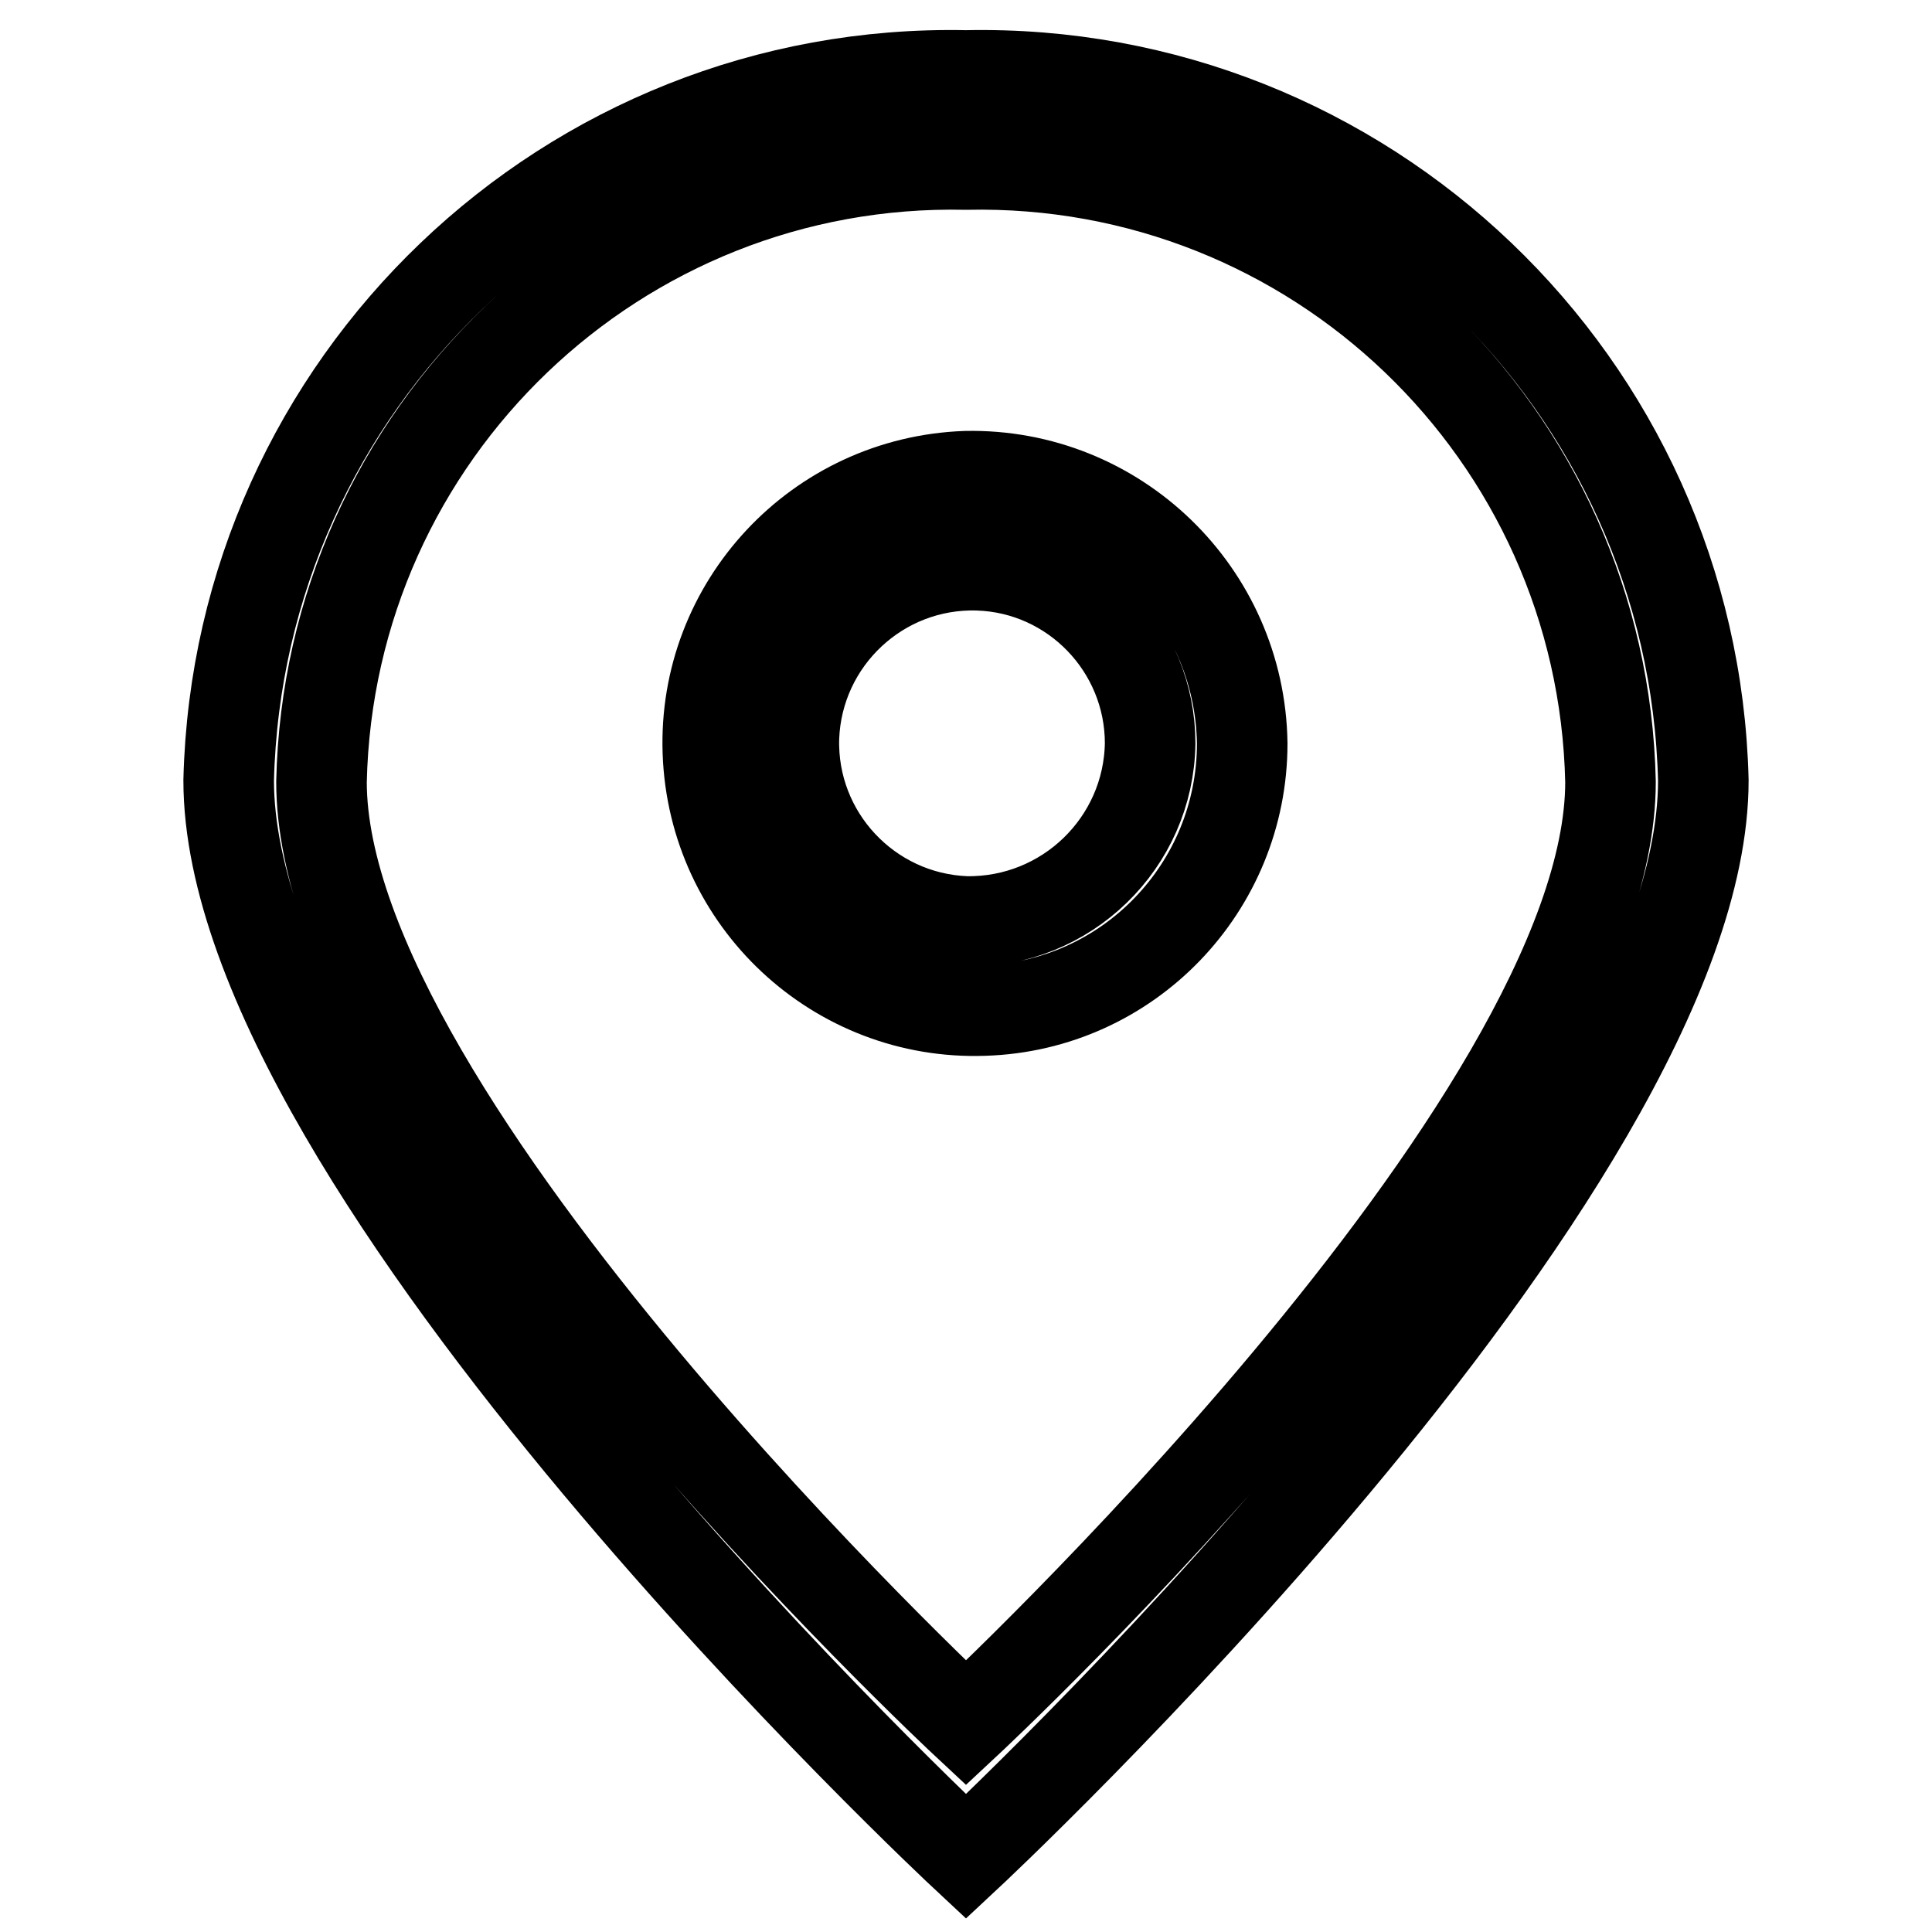
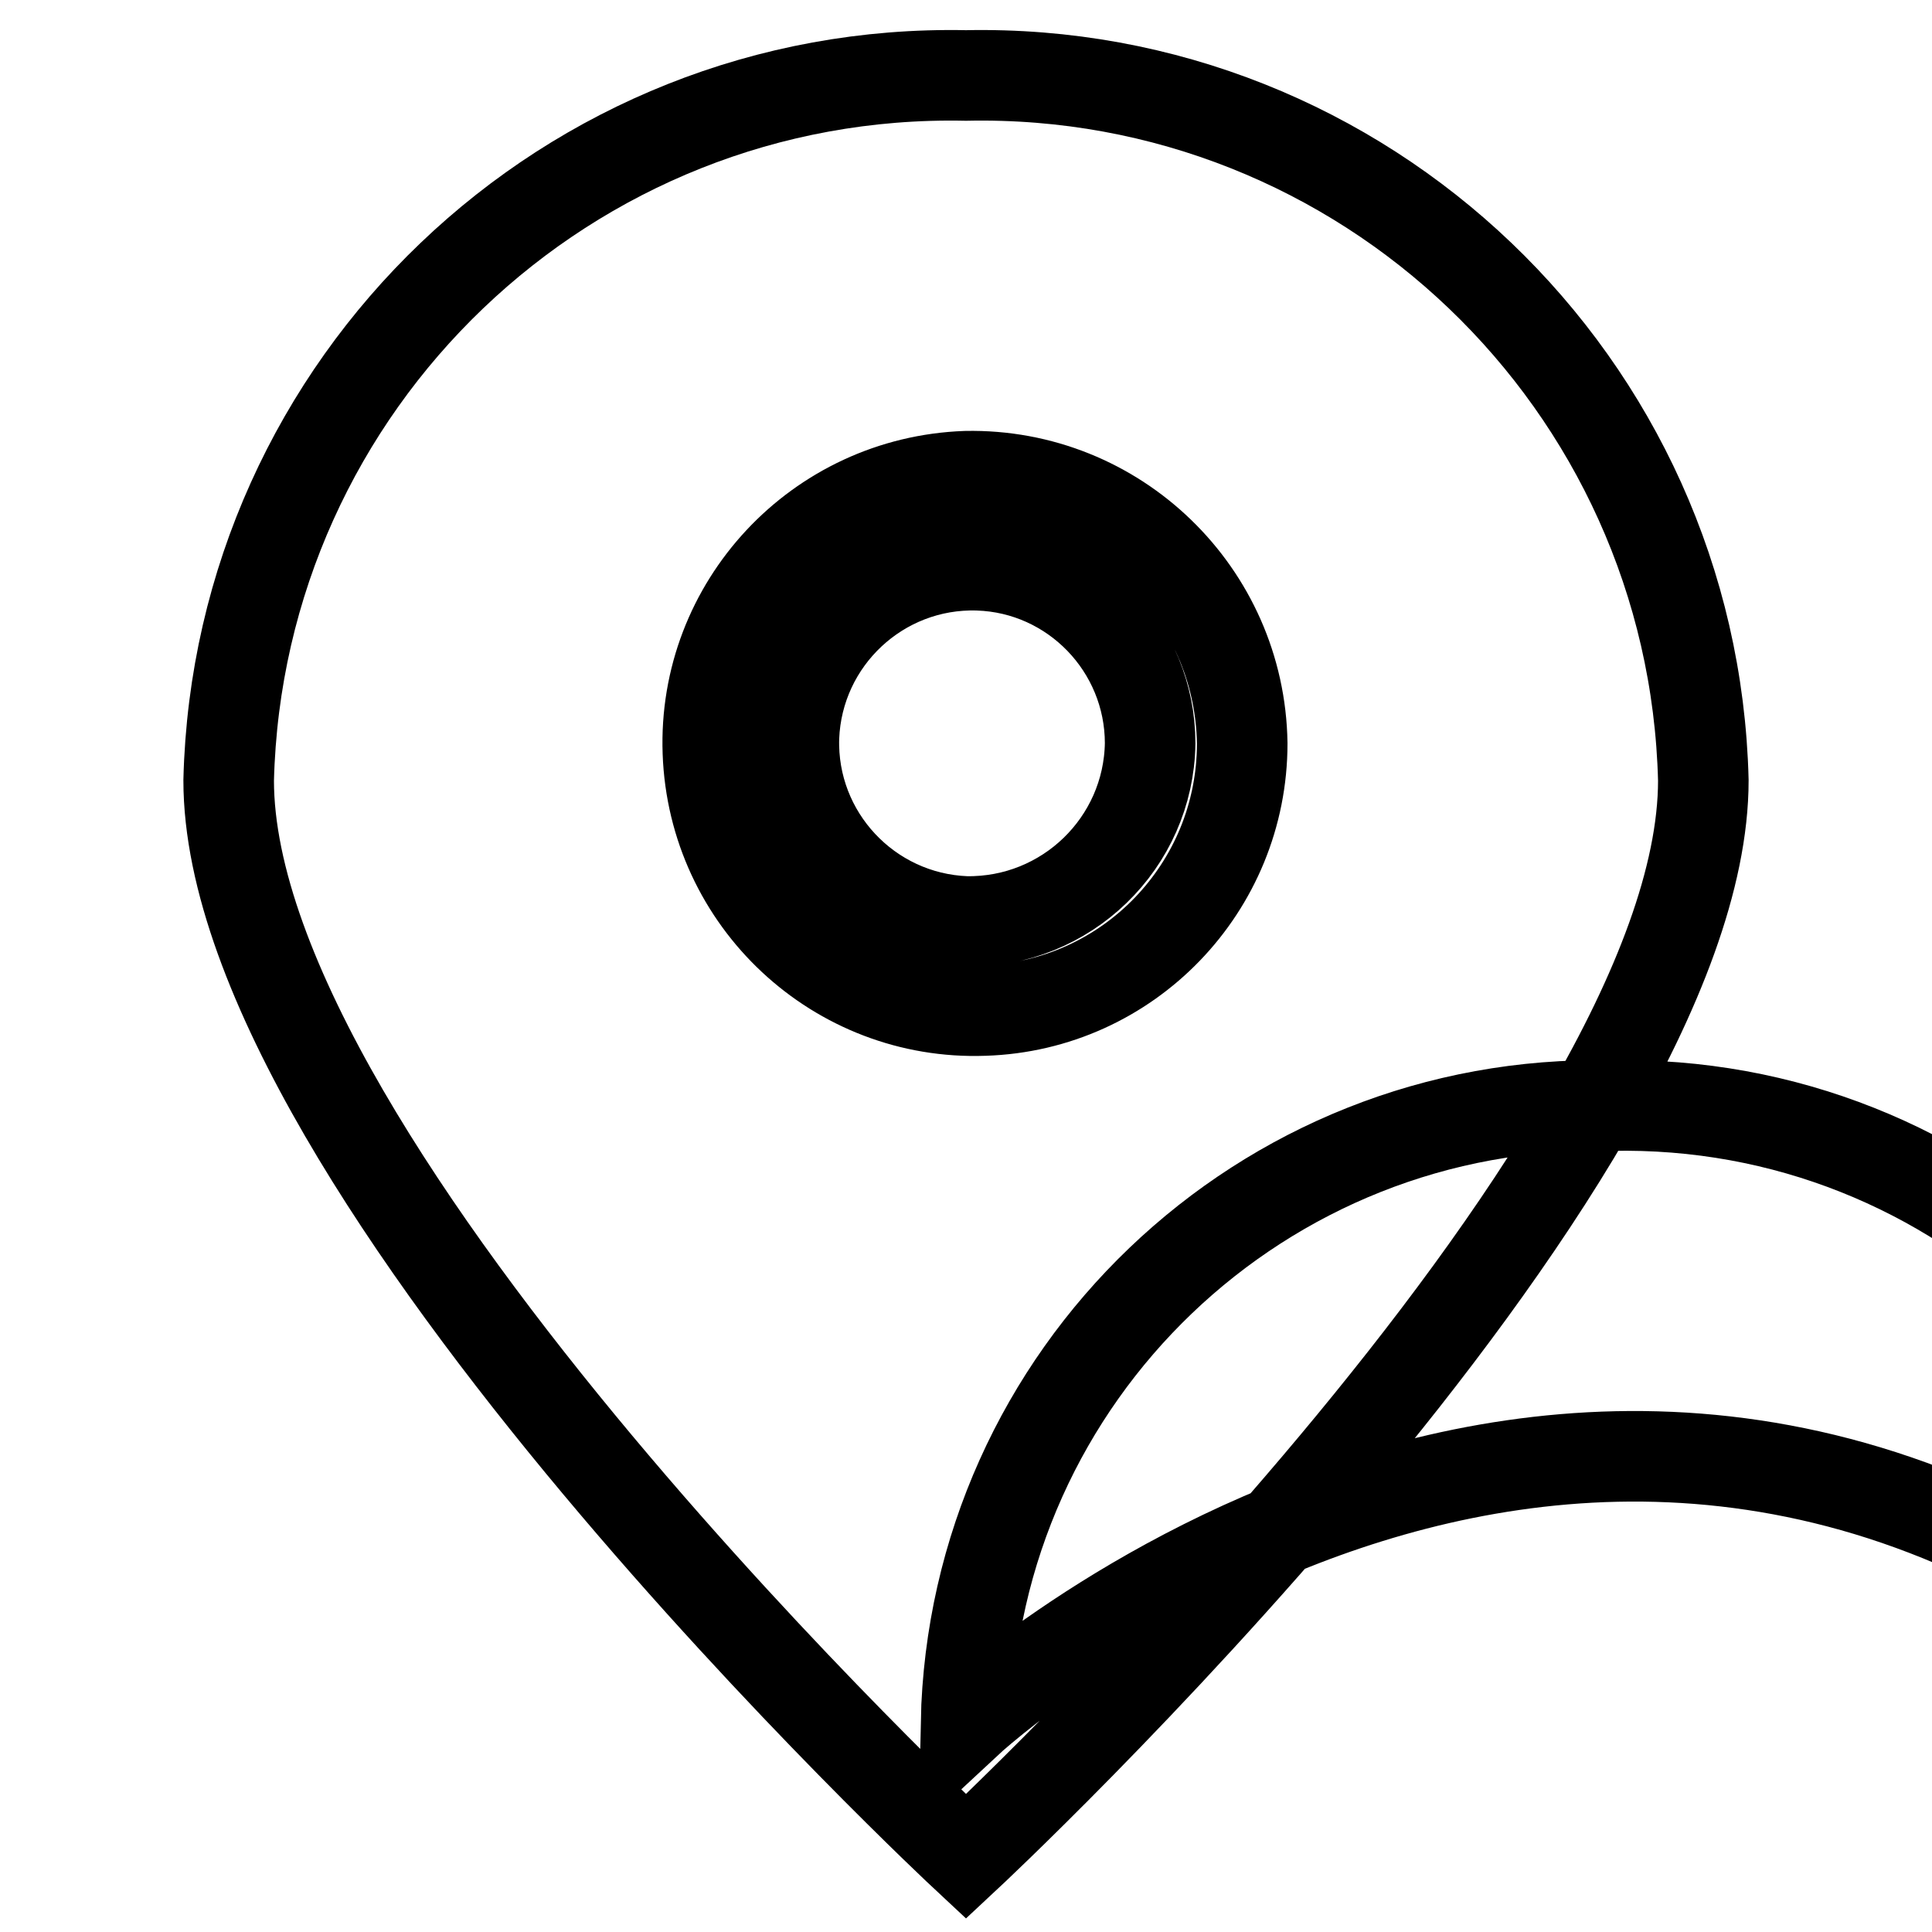
<svg xmlns="http://www.w3.org/2000/svg" version="1.1" x="0px" y="0px" viewBox="0 0 256 256" enable-background="new 0 0 256 256" xml:space="preserve">
  <g>
    <g>
-       <path stroke-width="12" fill-opacity="0" stroke="#000000" d="M128,63.1c-19.6,0.7-34.9,17.1-34.2,36.6c0.7,19.6,17.1,34.9,36.6,34.2c19.1-0.6,34.2-16.3,34.2-35.4C164.3,78.6,147.9,62.7,128,63.1L128,63.1z M128,122.1c-13-0.5-23.2-11.4-22.8-24.4c0.5-13,11.4-23.2,24.4-22.8c12.7,0.4,22.8,10.9,22.8,23.6C152.2,111.7,141.3,122.3,128,122.1C128,122.1,128,122.1,128,122.1L128,122.1z M128,10c-52.7-1.1-96.4,40.7-97.7,93.4C30.3,155,128,246,128,246s97.7-91,97.7-142.6C224.4,50.7,180.7,8.9,128,10L128,10z M128,228.3c0,0-85.4-79.6-85.4-124.7c1-46.2,39.3-82.8,85.4-81.8c46.2-1,84.4,35.6,85.4,81.8C213.4,148.8,128,228.3,128,228.3L128,228.3z" />
+       <path stroke-width="12" fill-opacity="0" stroke="#000000" d="M128,63.1c-19.6,0.7-34.9,17.1-34.2,36.6c0.7,19.6,17.1,34.9,36.6,34.2c19.1-0.6,34.2-16.3,34.2-35.4C164.3,78.6,147.9,62.7,128,63.1L128,63.1z M128,122.1c-13-0.5-23.2-11.4-22.8-24.4c0.5-13,11.4-23.2,24.4-22.8c12.7,0.4,22.8,10.9,22.8,23.6C152.2,111.7,141.3,122.3,128,122.1C128,122.1,128,122.1,128,122.1L128,122.1z M128,10c-52.7-1.1-96.4,40.7-97.7,93.4C30.3,155,128,246,128,246s97.7-91,97.7-142.6C224.4,50.7,180.7,8.9,128,10L128,10z M128,228.3c1-46.2,39.3-82.8,85.4-81.8c46.2-1,84.4,35.6,85.4,81.8C213.4,148.8,128,228.3,128,228.3L128,228.3z" />
    </g>
  </g>
</svg>